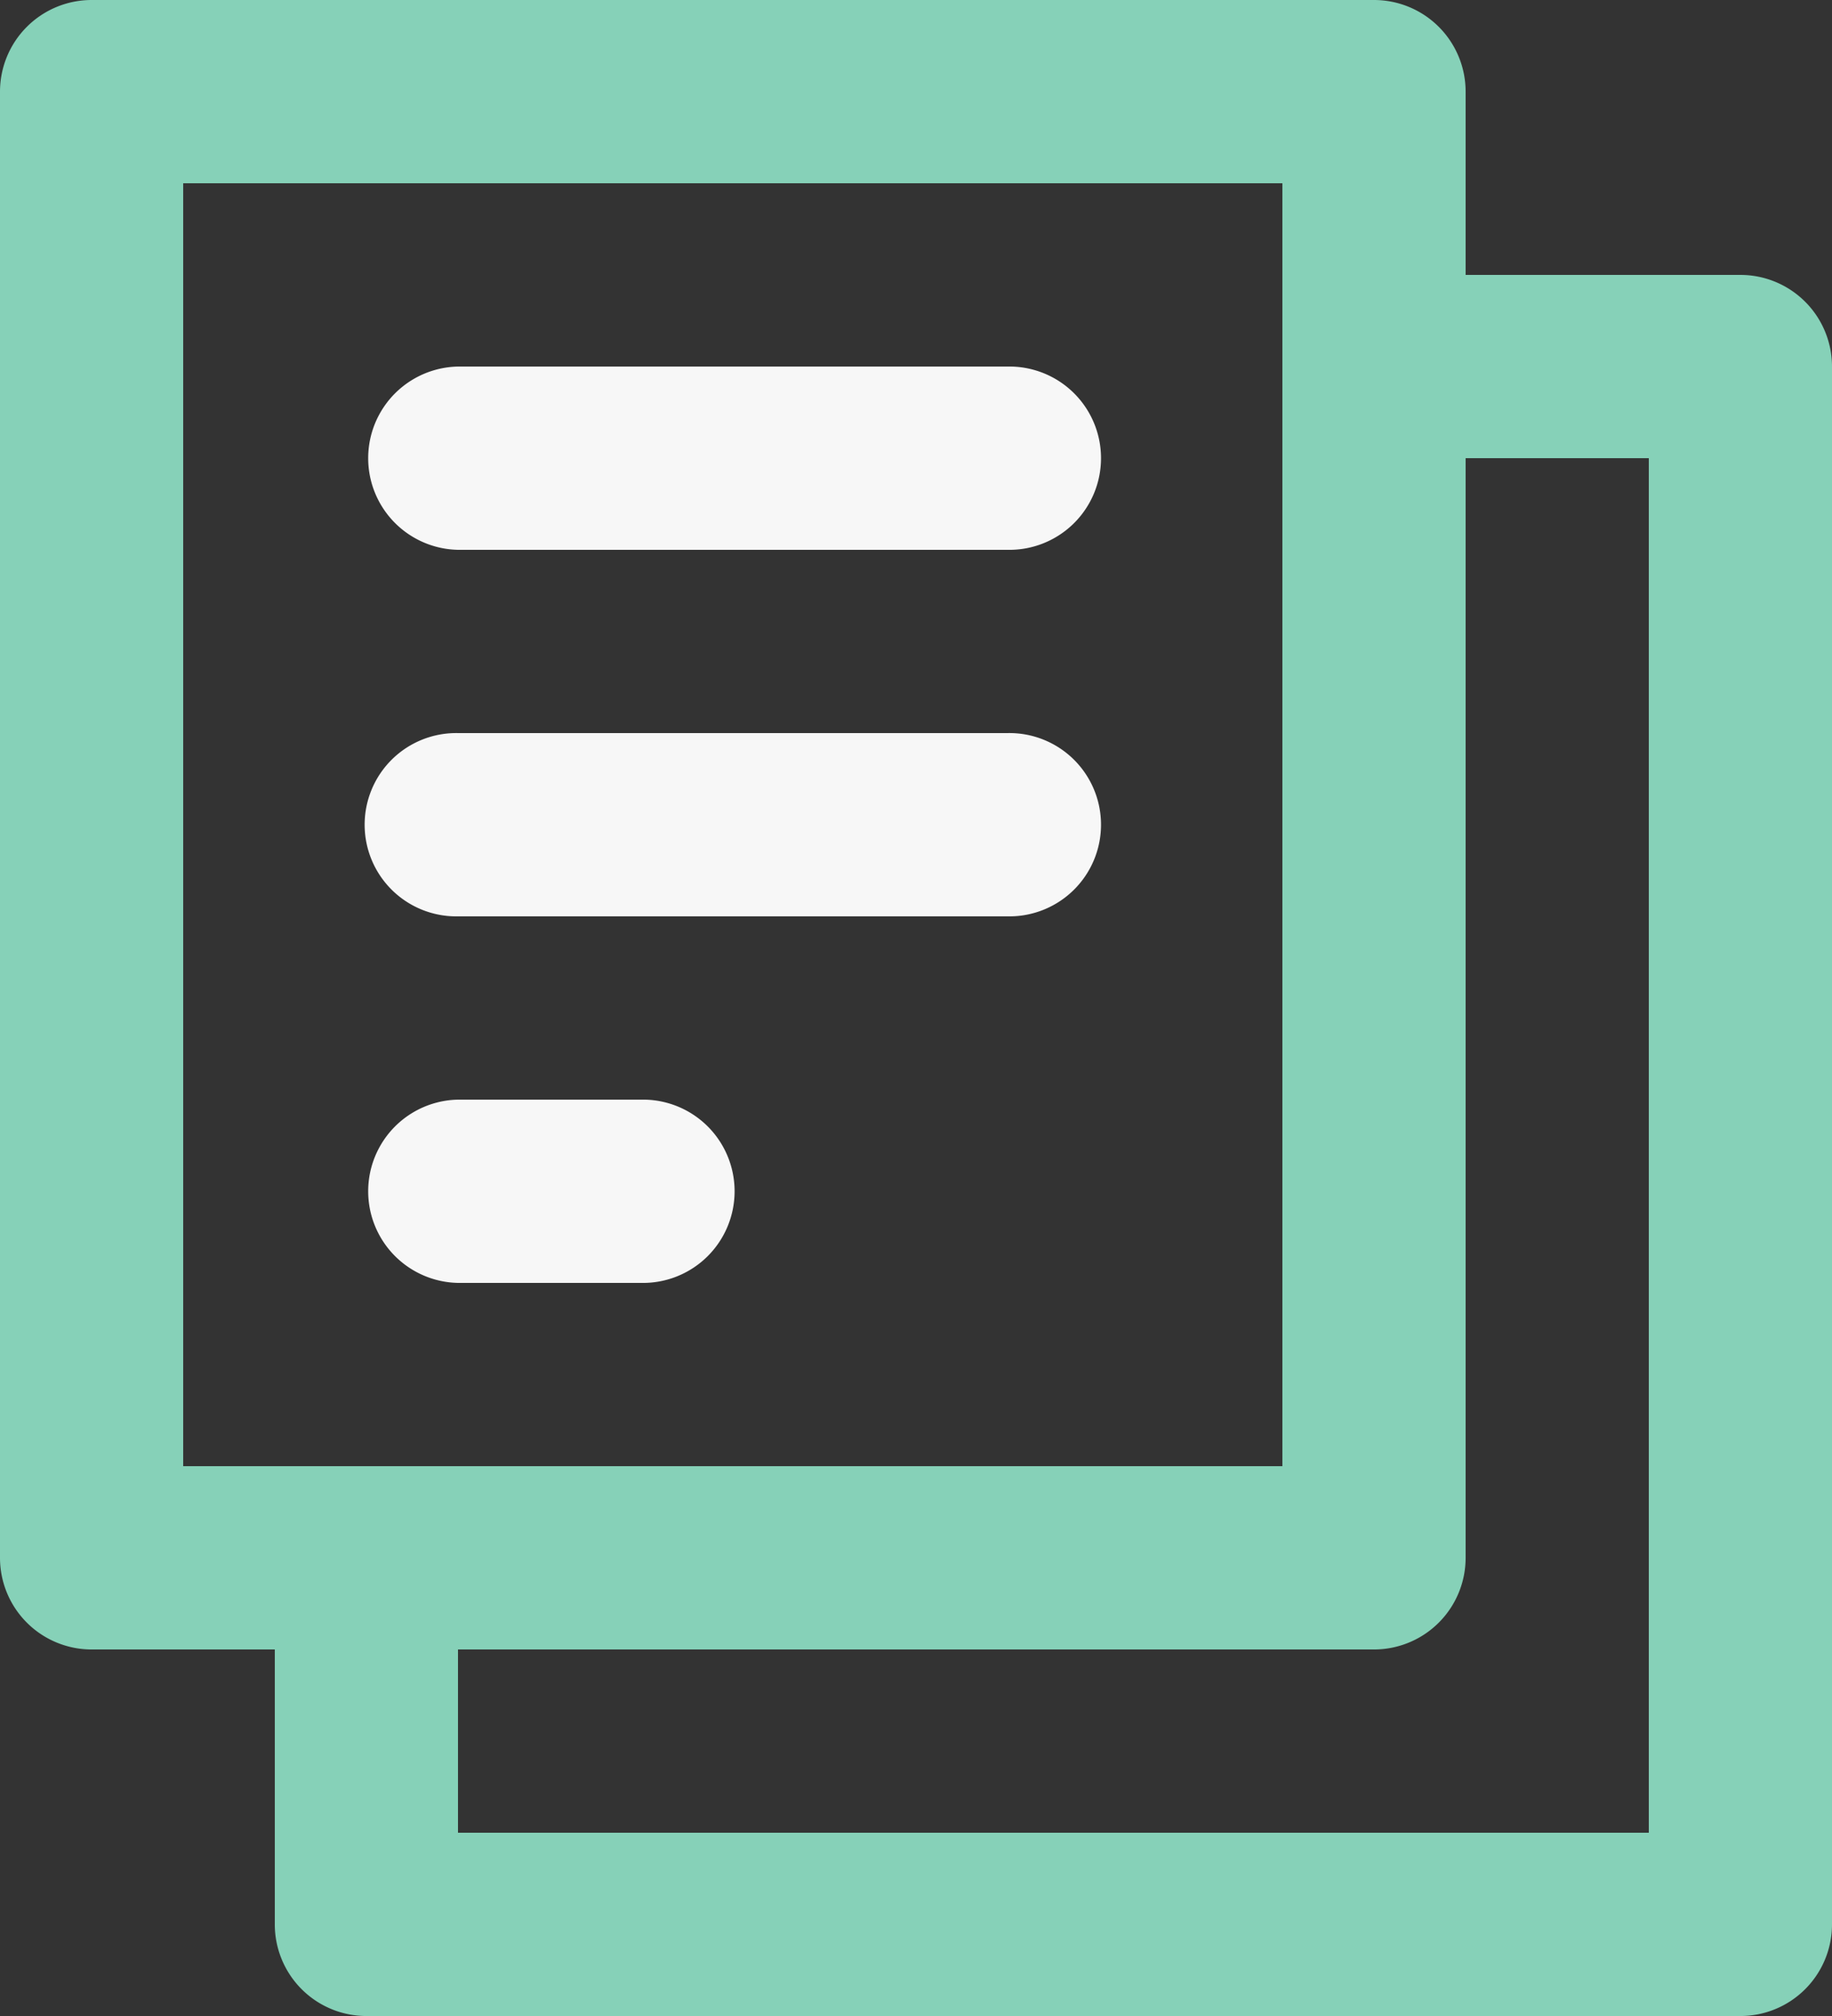
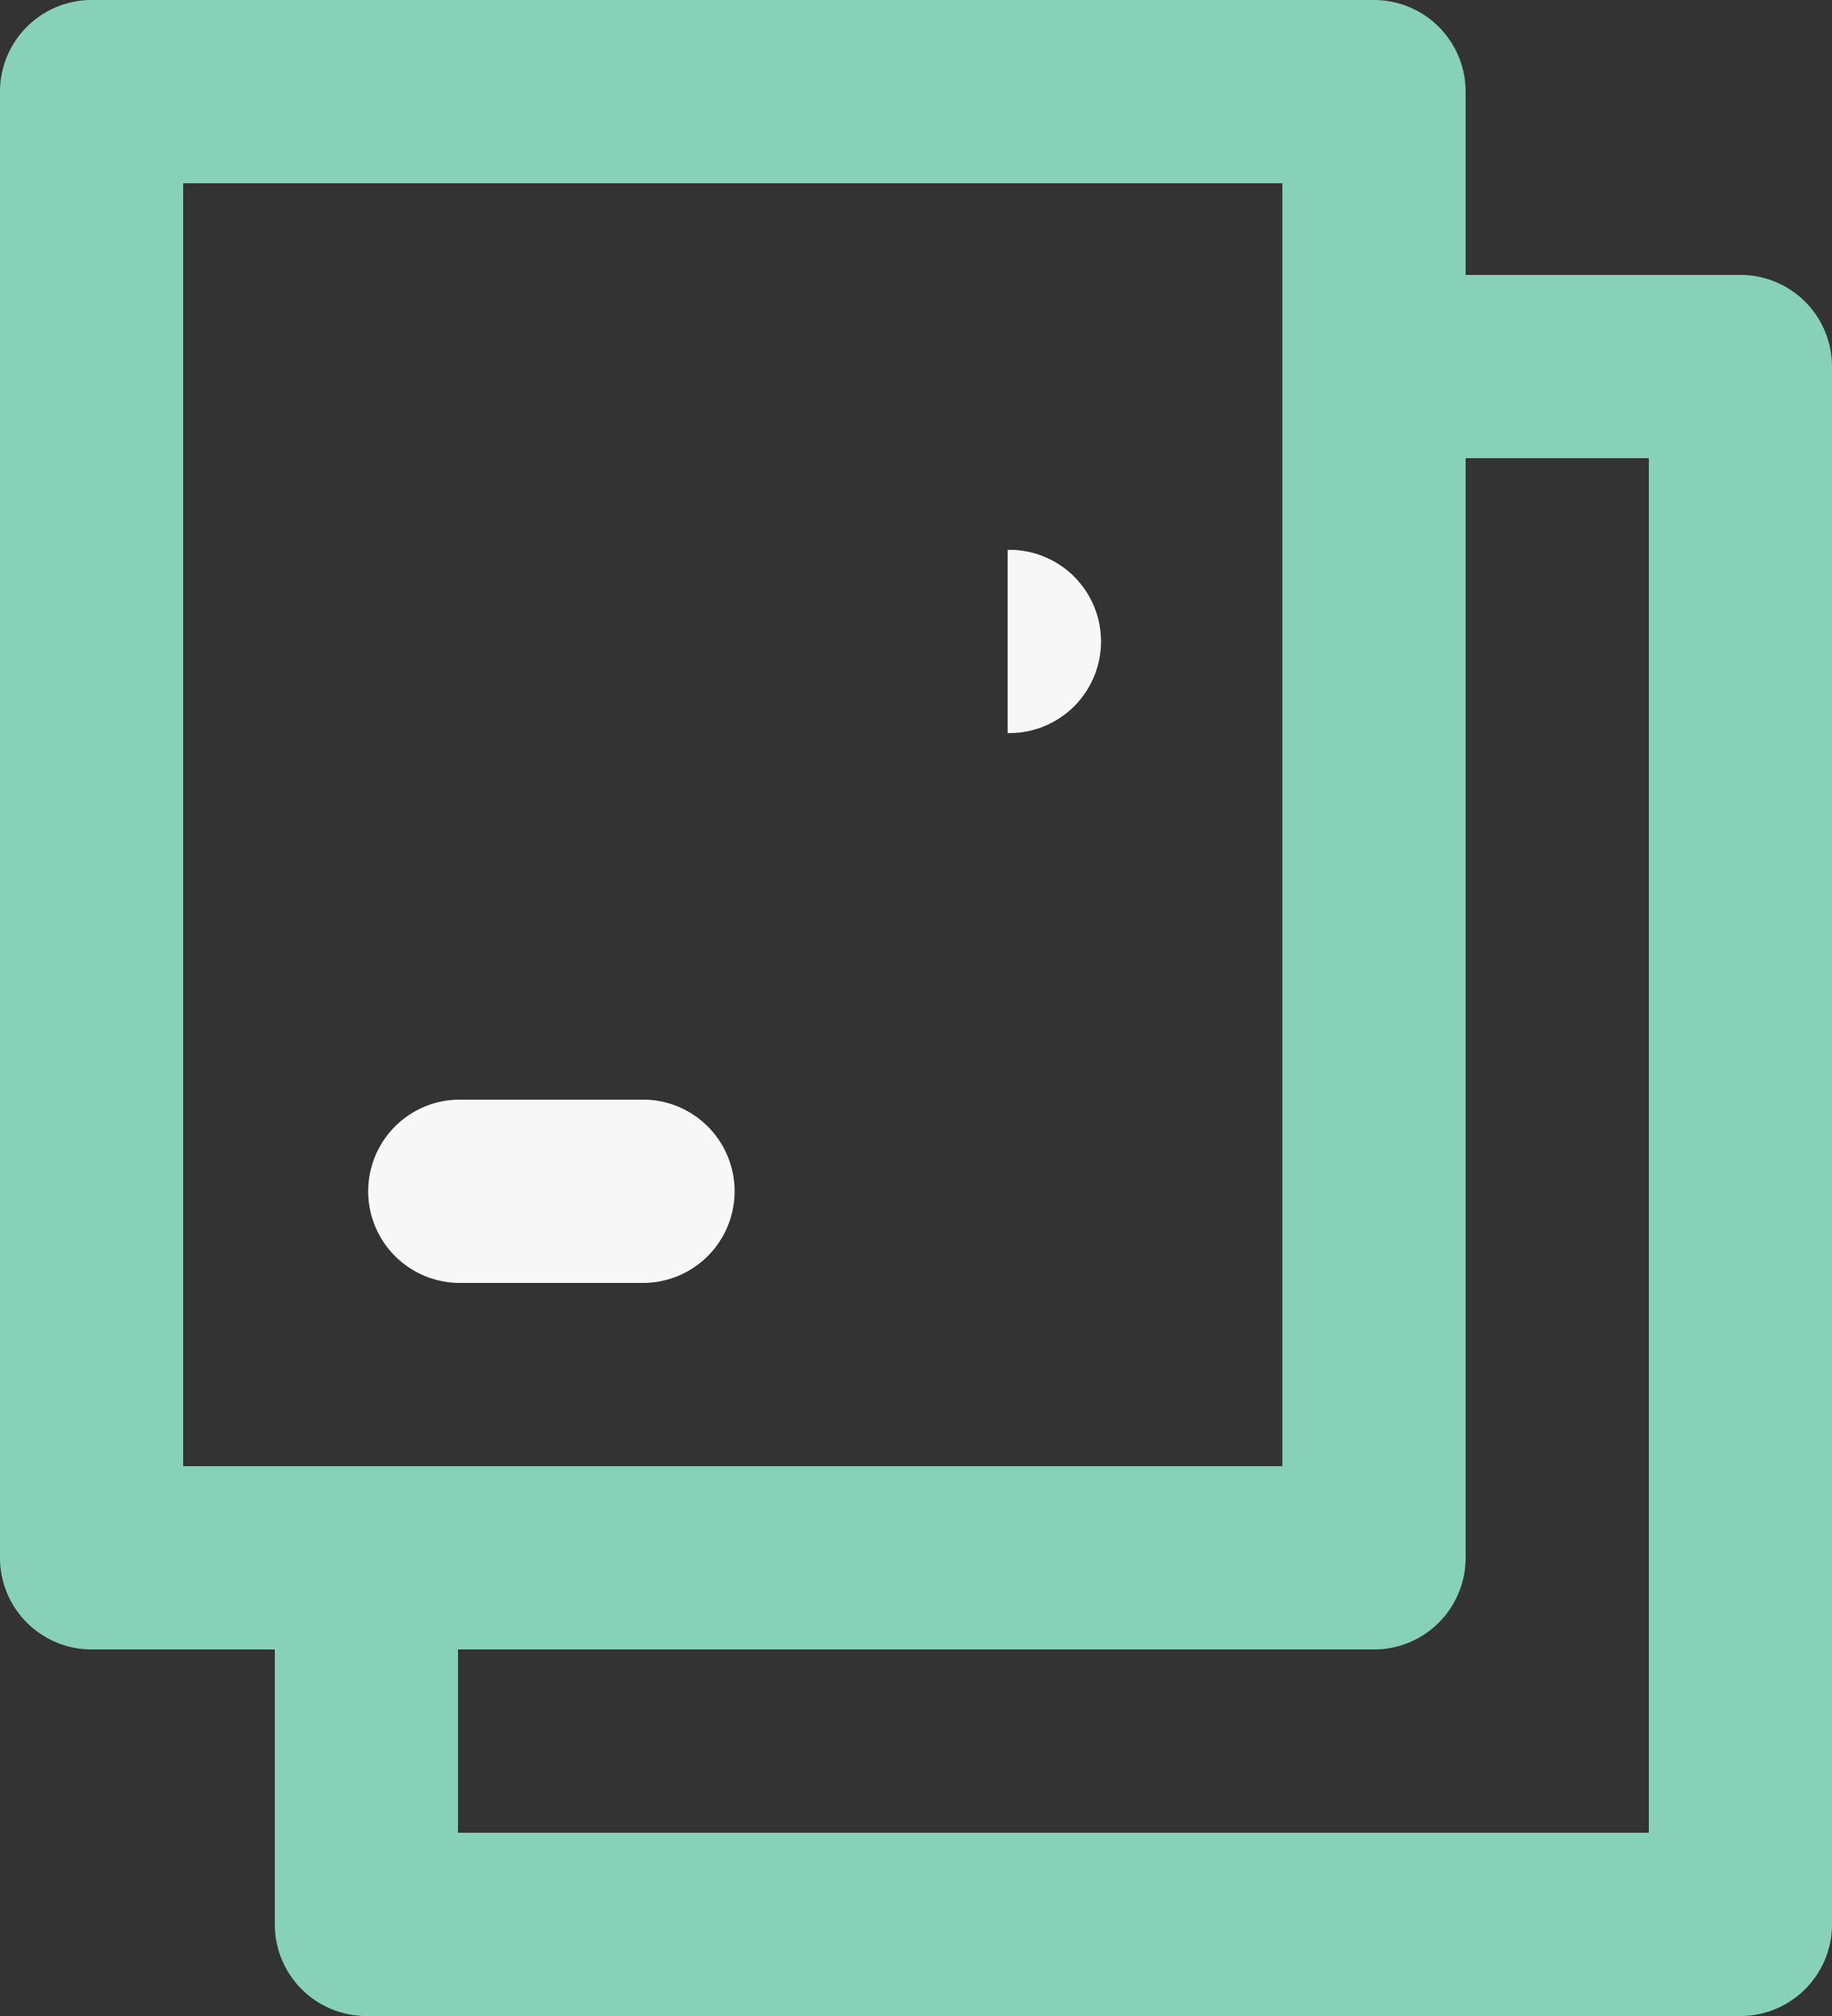
<svg xmlns="http://www.w3.org/2000/svg" id="icons_Q2" data-name="icons Q2" width="53.333" height="58.667" viewBox="0 0 53.333 58.667">
  <rect x="0" y="0" width="53.333" height="58.667" fill="#333333" stroke="none" />
  <path id="パス_11" data-name="パス 11" d="M20,31.333H14.667a2.667,2.667,0,0,1,0-5.333H20a2.667,2.667,0,1,1,0,5.333Z" transform="translate(-1.333 6)" fill="#f7f7f7" />
-   <path id="パス_12" data-name="パス 12" d="M30.667,23.333h-16a2.667,2.667,0,1,1,0-5.333h16a2.667,2.667,0,1,1,0,5.333Z" transform="translate(-1.333 3.333)" fill="#f7f7f7" />
-   <path id="パス_13" data-name="パス 13" d="M30.667,15.333h-16a2.667,2.667,0,0,1,0-5.333h16a2.667,2.667,0,1,1,0,5.333Z" transform="translate(-1.333 0.667)" fill="#f7f7f7" />
+   <path id="パス_13" data-name="パス 13" d="M30.667,15.333h-16h16a2.667,2.667,0,1,1,0,5.333Z" transform="translate(-1.333 0.667)" fill="#f7f7f7" />
  <path id="パス_14" data-name="パス 14" d="M54.667,10h-8V4.667A2.667,2.667,0,0,0,44,2H6.667A2.667,2.667,0,0,0,4,4.667V47.333A2.667,2.667,0,0,0,6.667,50H12v8a2.667,2.667,0,0,0,2.667,2.667h40A2.667,2.667,0,0,0,57.333,58V12.667A2.667,2.667,0,0,0,54.667,10ZM9.333,7.333h32V44.667h-32ZM52,55.333H17.333V50H44a2.667,2.667,0,0,0,2.667-2.667v-32H52Z" transform="translate(-4 -2)" fill="#86d1b8" />
</svg>